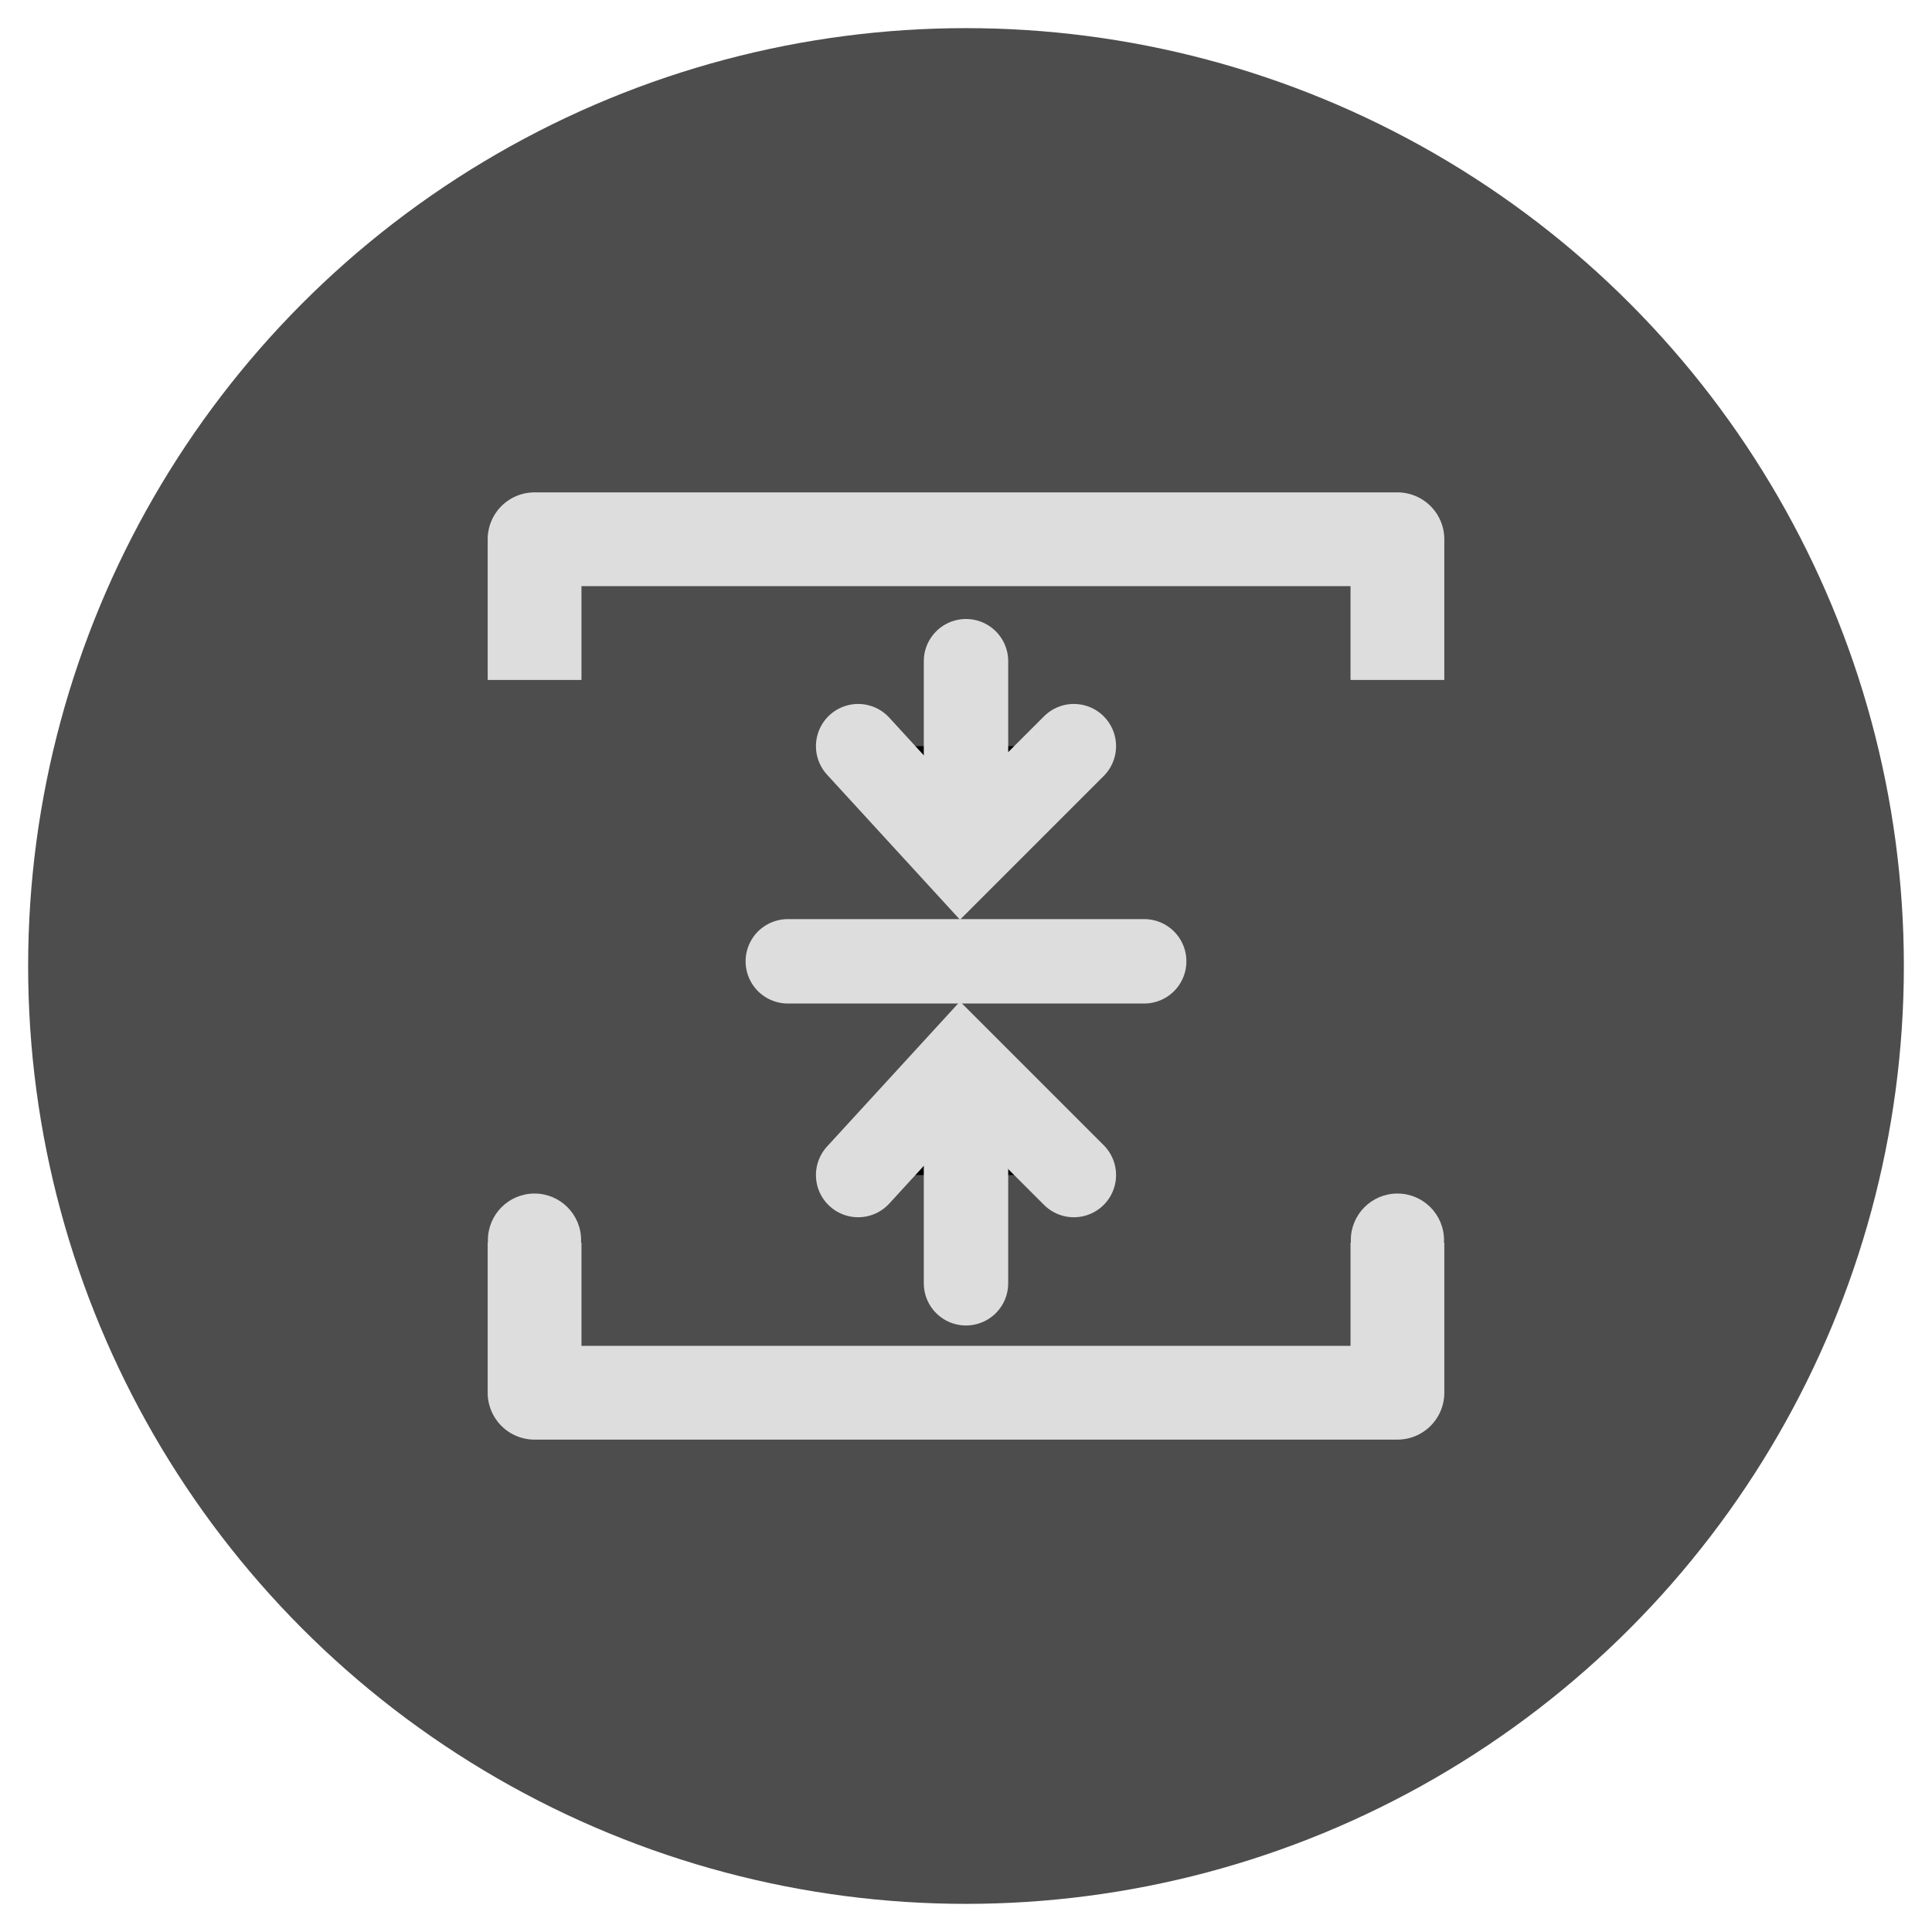
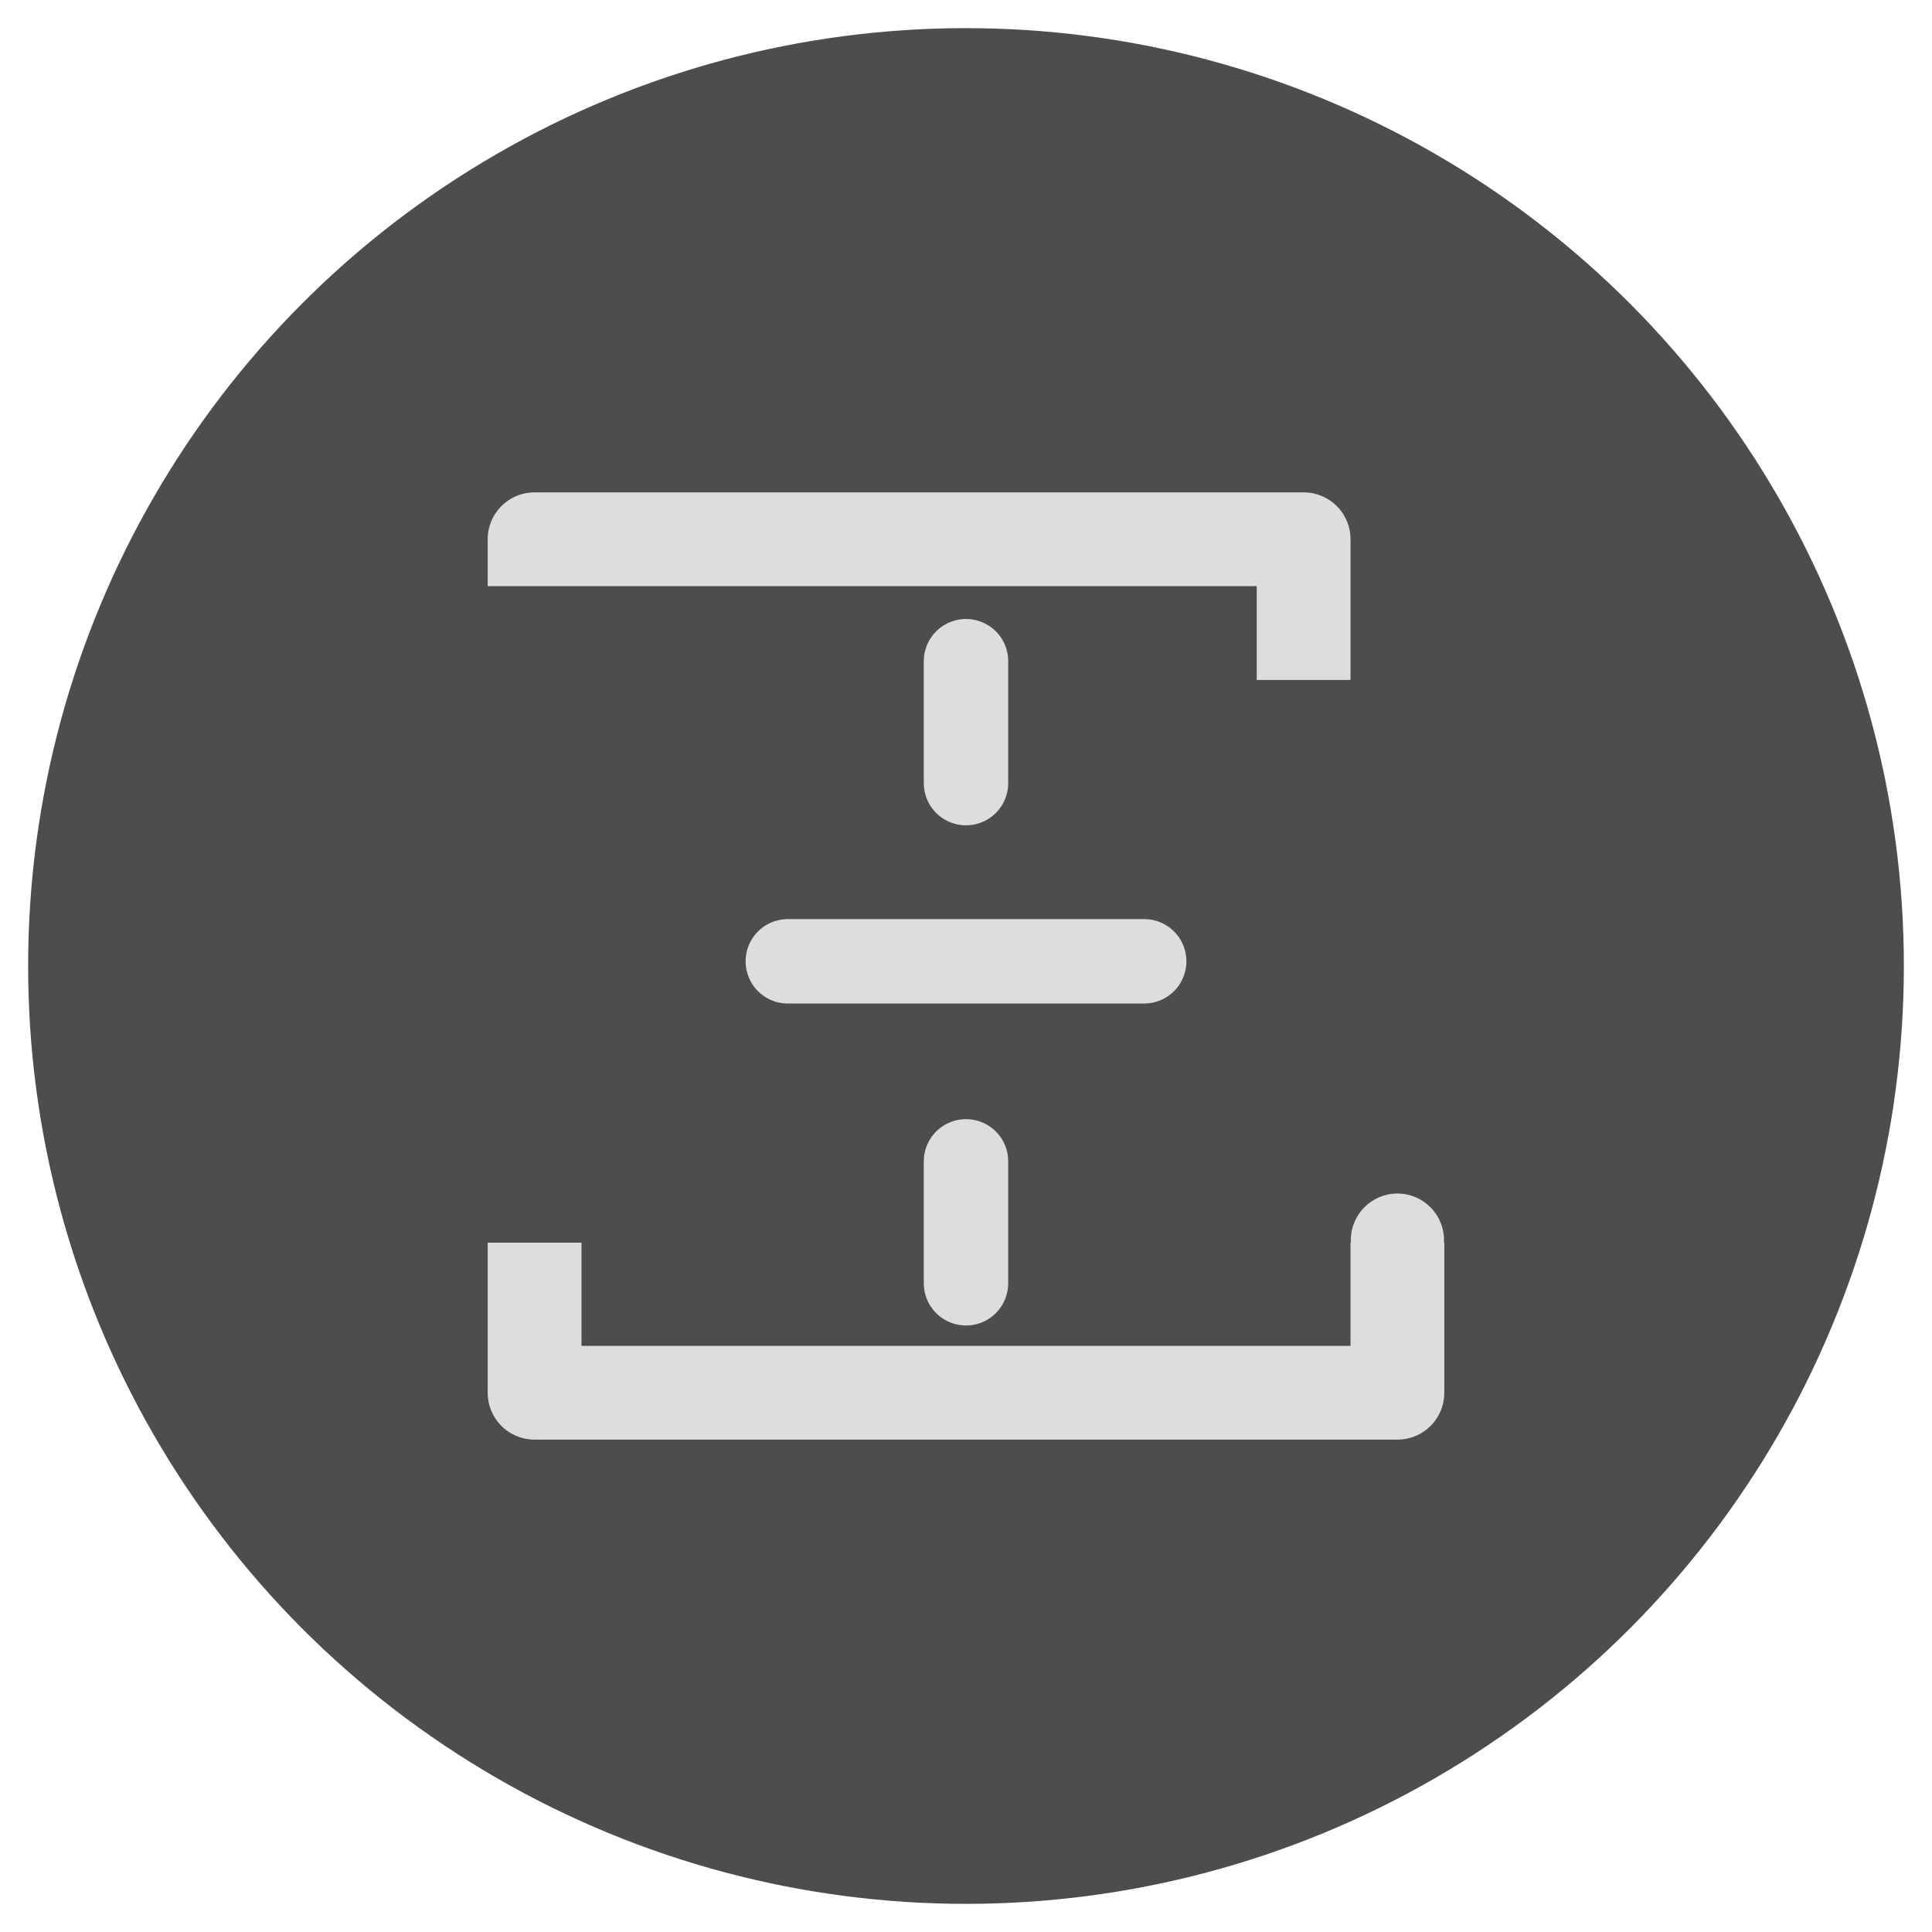
<svg xmlns="http://www.w3.org/2000/svg" width="206" height="206" version="1.1" viewBox="0 0 206 206">
  <title>Simple Icon Zip</title>
  <circle cx="103" cy="103" r="100" fill="#4d4d4d" />
-   <path d="m57 52.5a5 5 0 0 0-5 5v15h10v-10h82v10h10v-15a5 5 0 0 0-5-5zm-5 80v16a5 5 0 0 0 5 5h92a5 5 0 0 0 5-5v-16h-10v11h-82v-11z" fill="#ddd" />
-   <path d="m91.5 79.559 11 12 12-12" stroke="#ddd" stroke-linecap="round" stroke-width="9" />
+   <path d="m57 52.5a5 5 0 0 0-5 5v15v-10h82v10h10v-15a5 5 0 0 0-5-5zm-5 80v16a5 5 0 0 0 5 5h92a5 5 0 0 0 5-5v-16h-10v11h-82v-11z" fill="#ddd" />
  <path d="m103 70.5v13" stroke="#ddd" stroke-linecap="round" stroke-width="9" />
-   <path d="m91.5 125.29 11-12 12 12" stroke="#ddd" stroke-linecap="round" stroke-width="9" />
  <path d="m103 136.83v-13" stroke="#ddd" stroke-linecap="round" stroke-width="9" />
  <path d="m84 102.5h38" stroke="#ddd" stroke-linecap="round" stroke-width="9" />
-   <circle cx="56.992" cy="132.23" r="4.969" fill="#ddd" />
  <circle cx="149" cy="132.23" r="4.969" fill="#ddd" />
</svg>